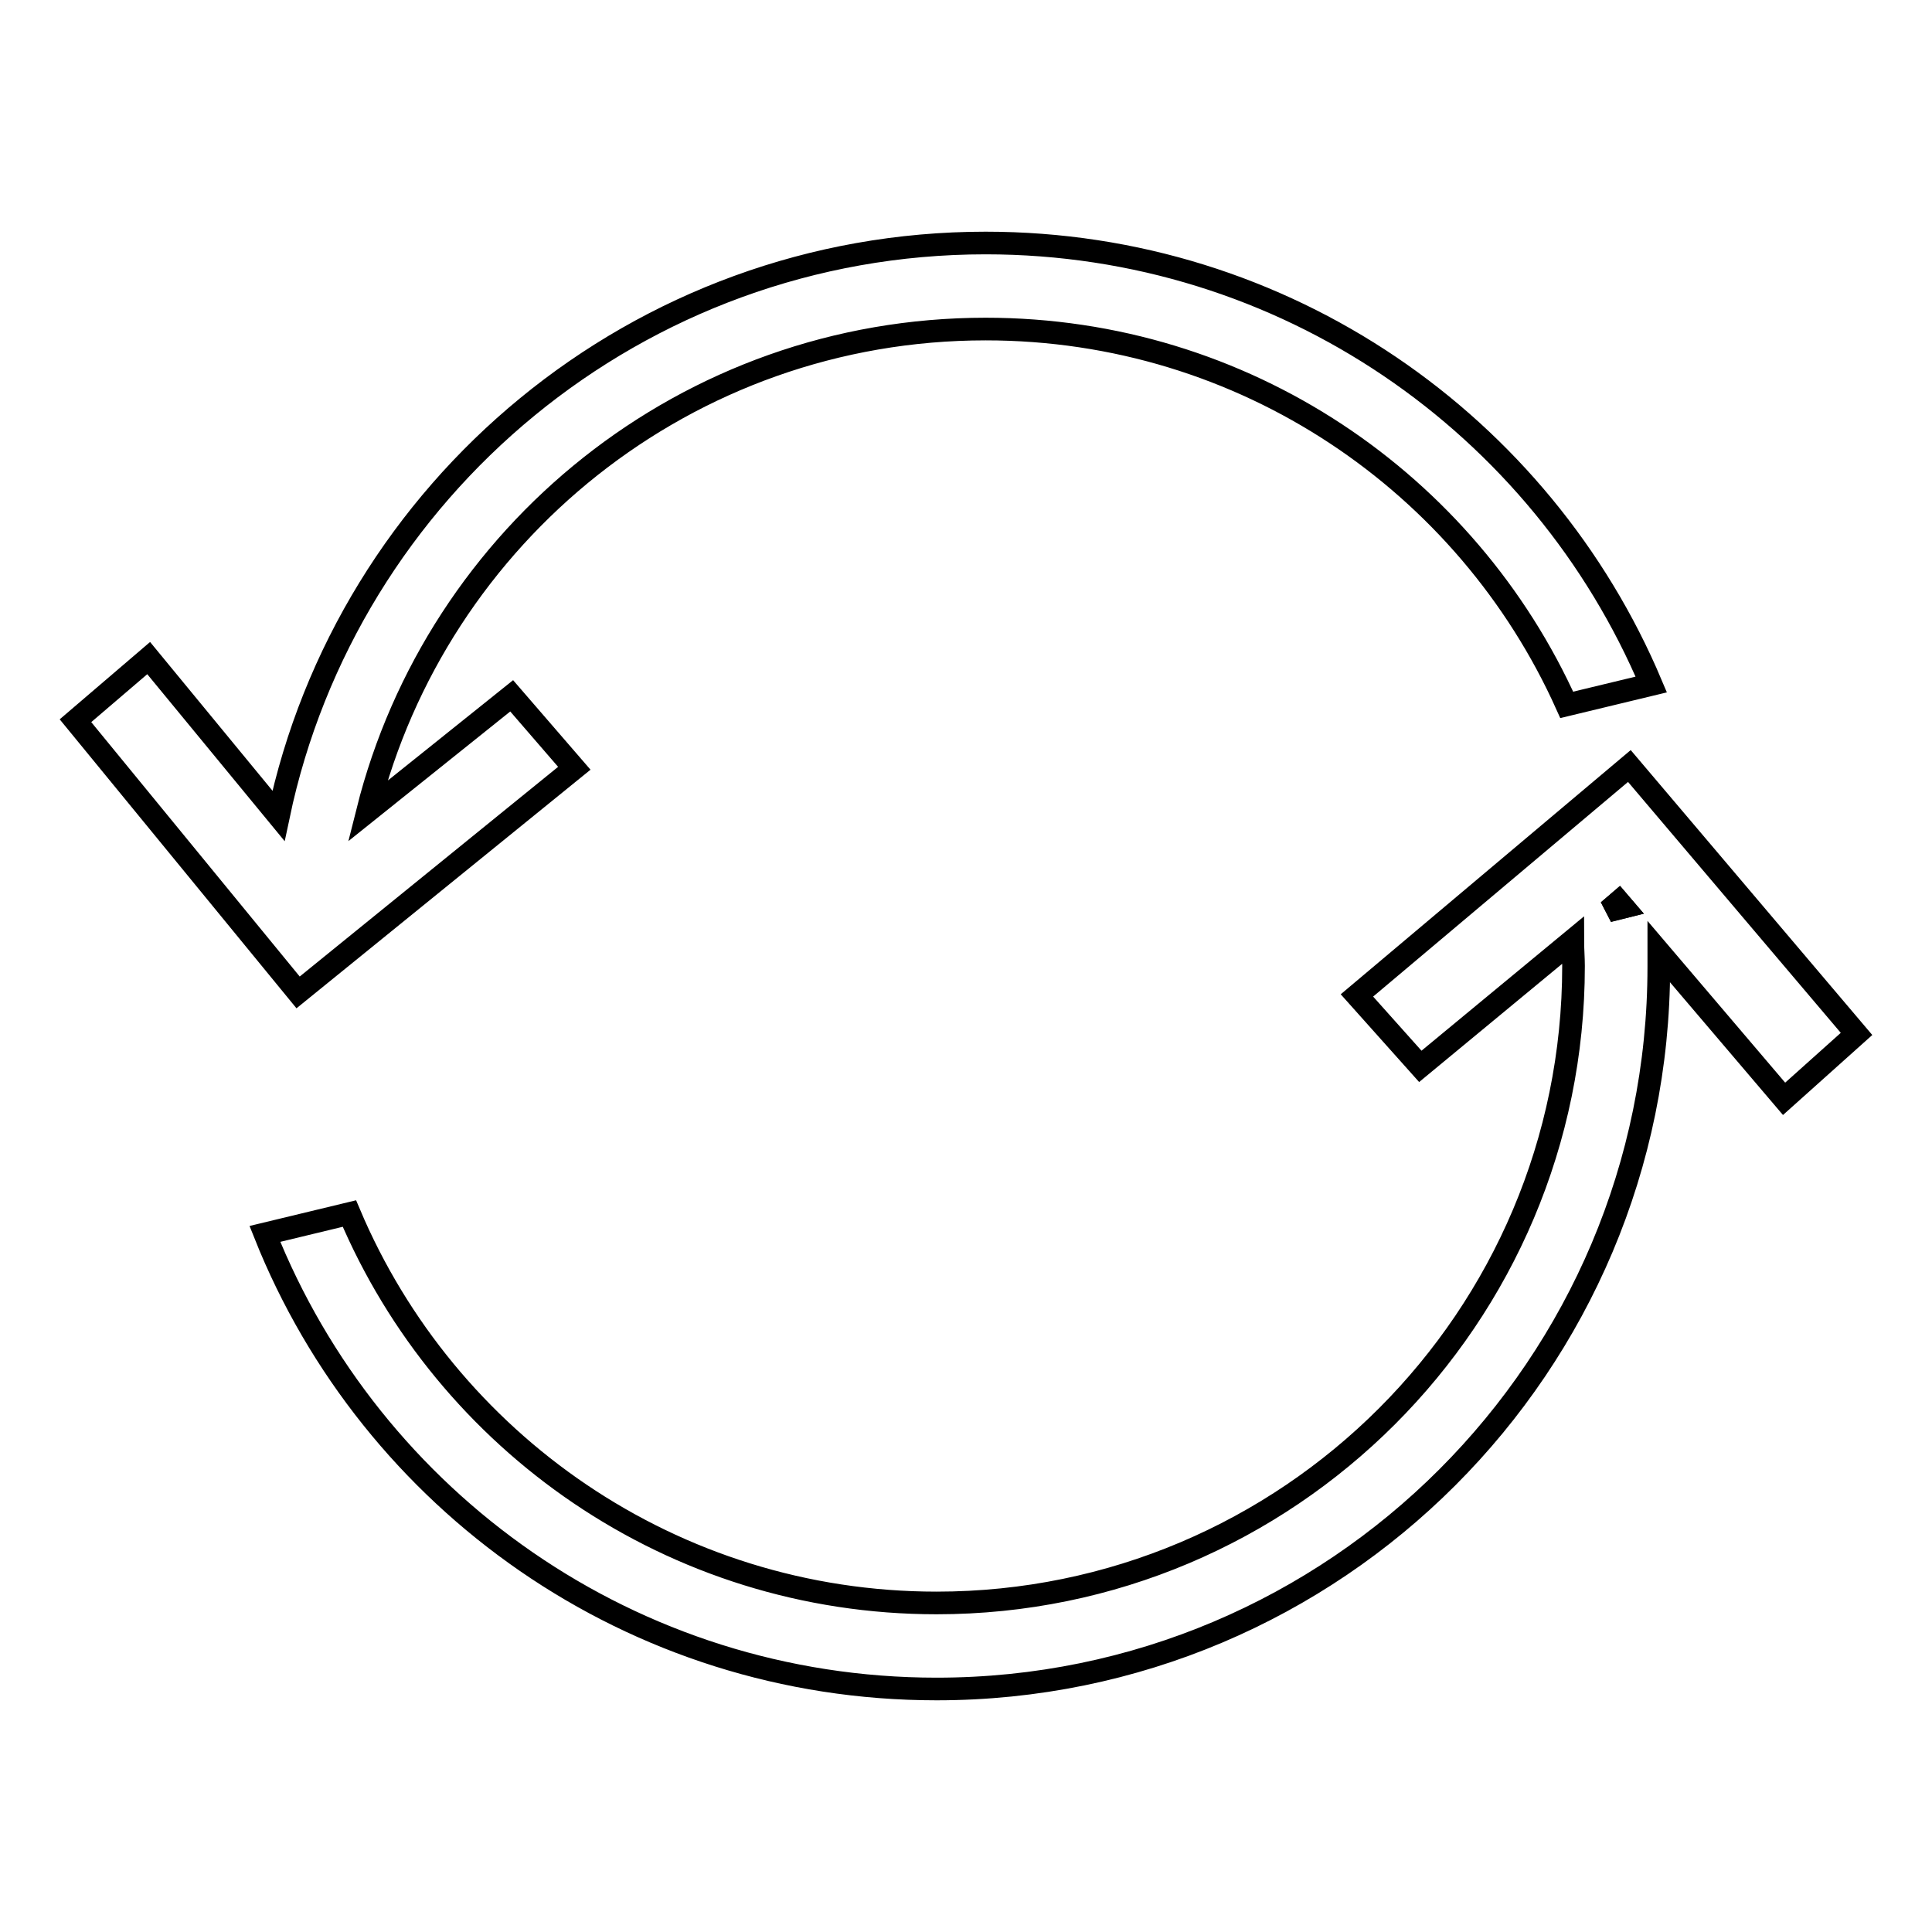
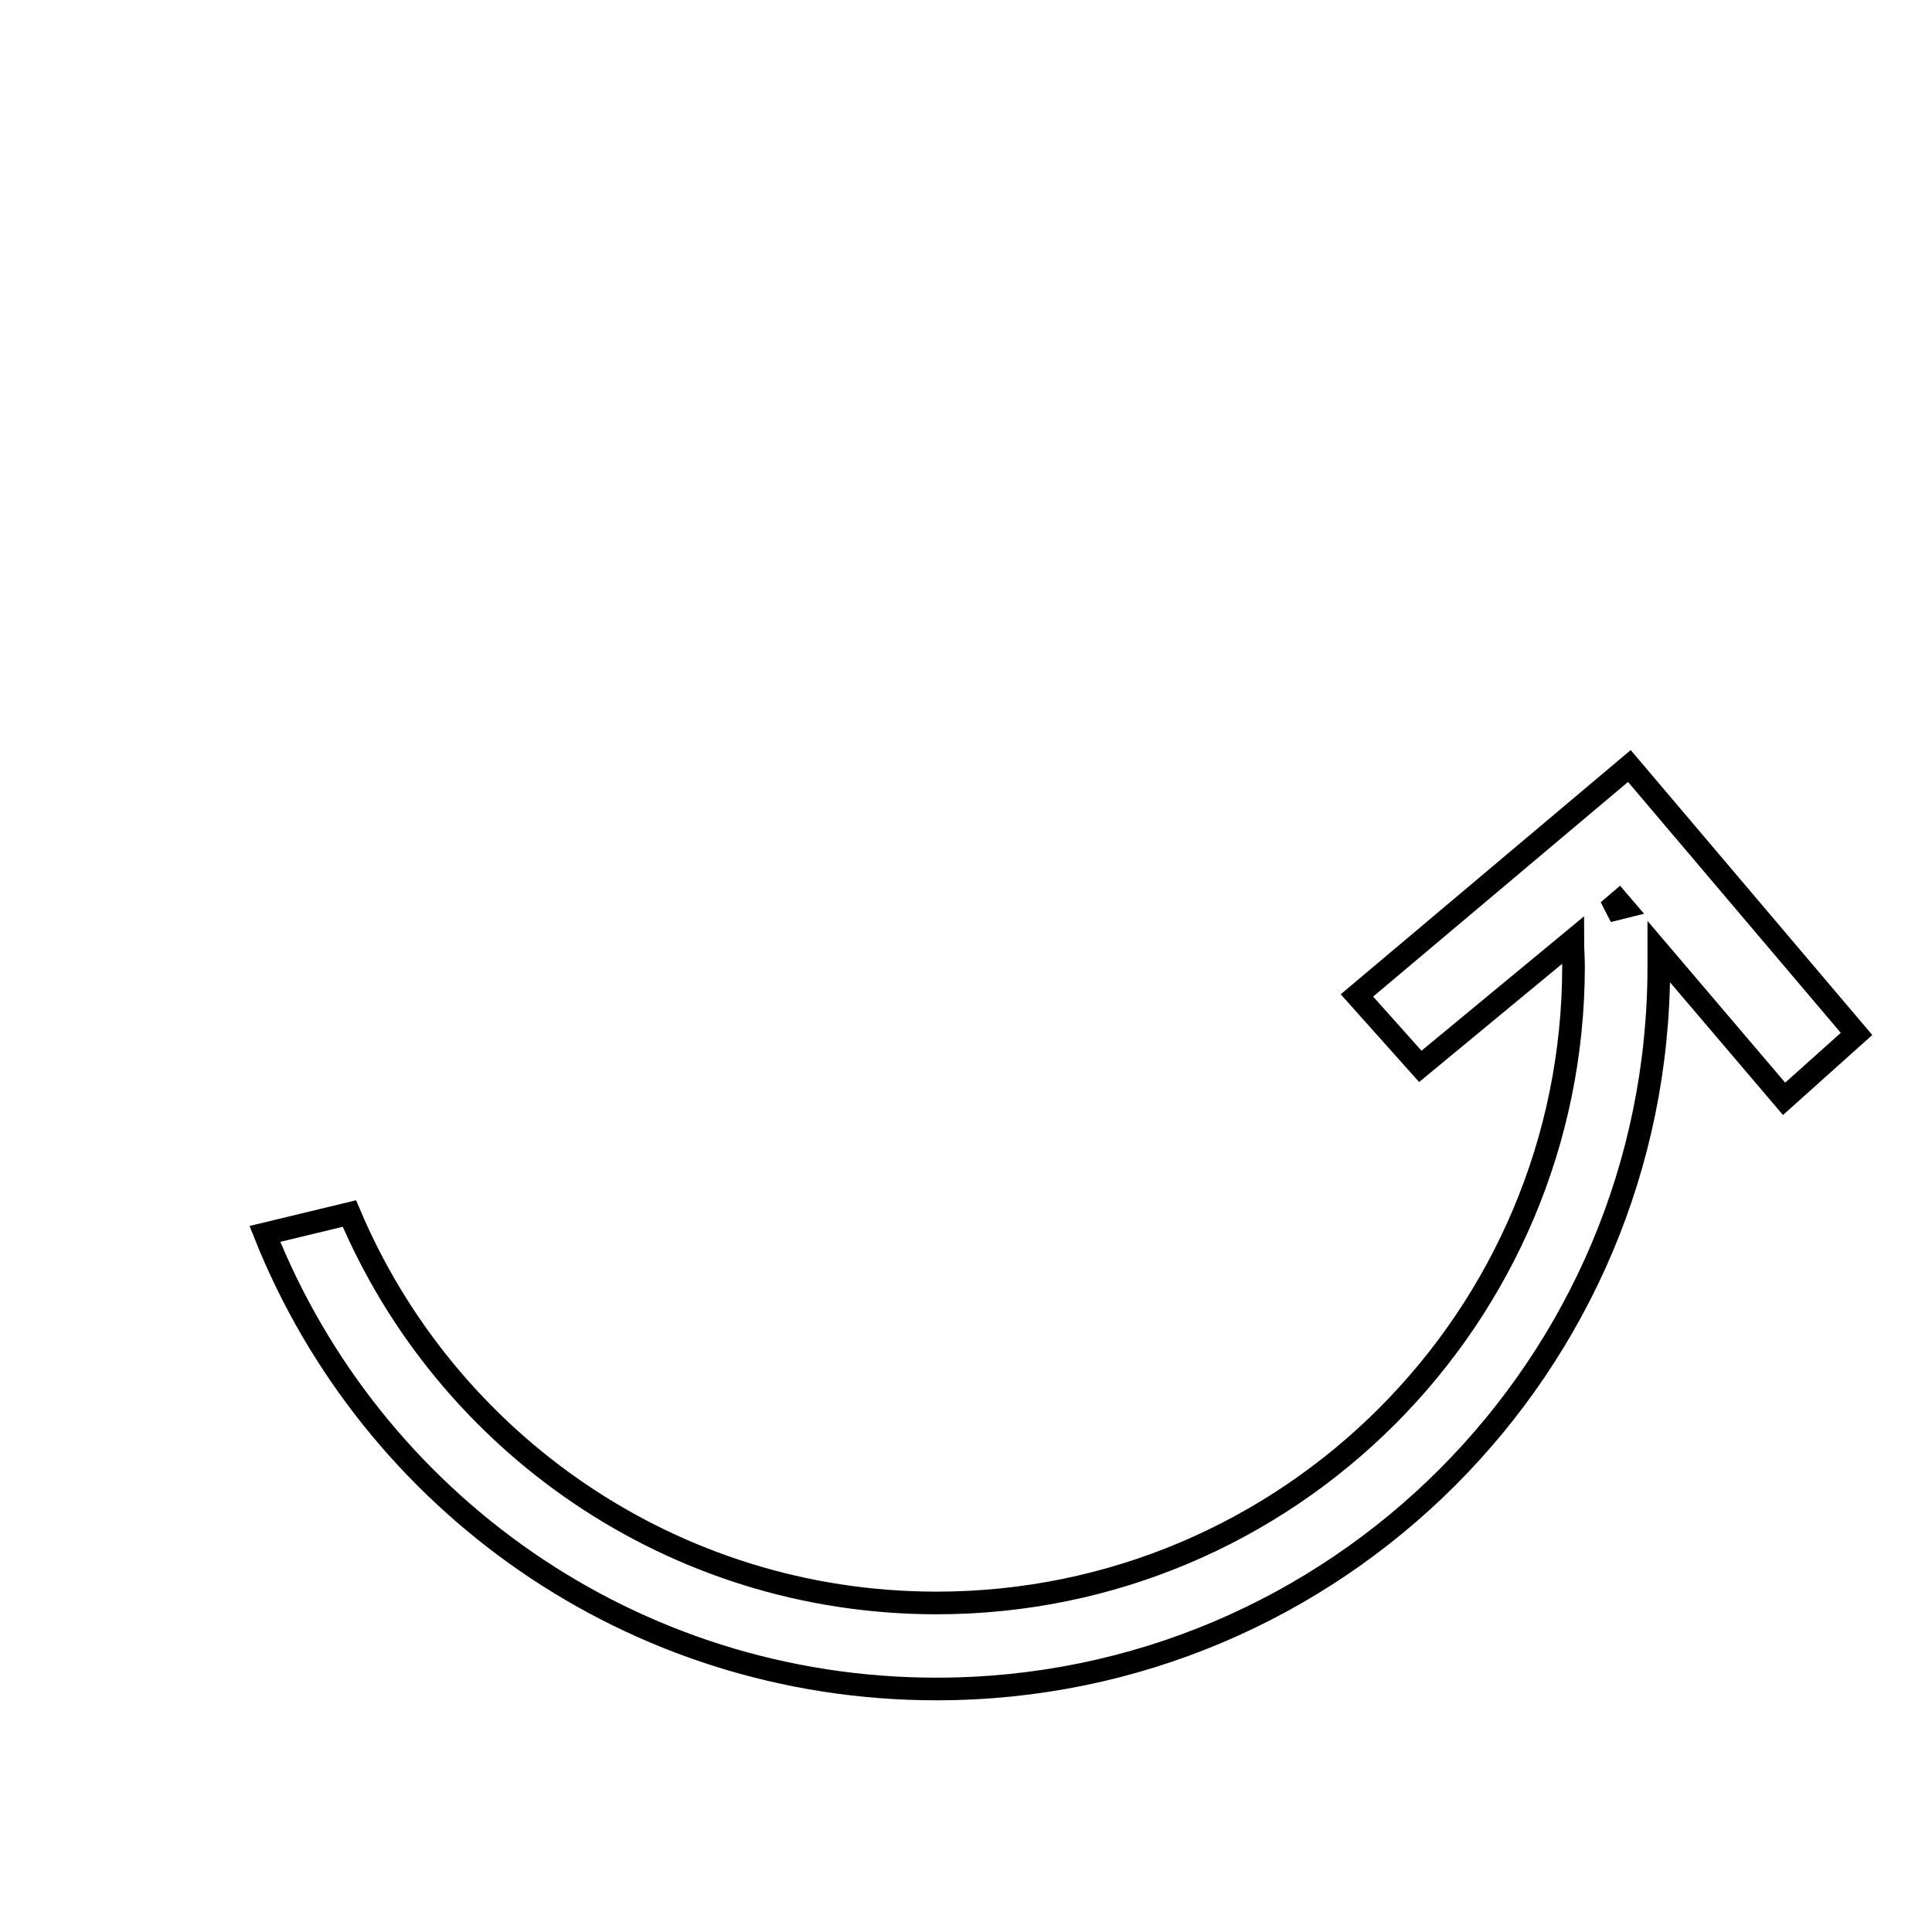
<svg xmlns="http://www.w3.org/2000/svg" version="1.1" x="0px" y="0px" viewBox="0 0 256 256" enable-background="new 0 0 256 256" xml:space="preserve">
  <g>
    <g>
      <path stroke-width="3" fill-opacity="0" stroke="#000000" d="M213.1,120.7l2-0.5l-0.6-0.7L213.1,120.7z" />
-       <path stroke-width="3" fill-opacity="0" stroke="#000000" d="M76.1,101.8l-8.3-9.6l-19.1,15.3c9.2-36.7,42.3-63.9,81.9-63.9c34.3,0,63.8,20.4,77,49.8l11.2-2.7c-14.5-34.4-48.5-58.5-88.2-58.5c-46.1,0-84.6,32.6-93.7,75.9L19.7,87.2L10,95.5l29.5,36L76.1,101.8z" />
      <path stroke-width="3" fill-opacity="0" stroke="#000000" d="M246,137l-30.1-35.5l-36.1,30.4l8.4,9.4l20.2-16.7c0,1.1,0.1,2.3,0.1,3.4c0,46.6-37.8,84.4-84.4,84.4c-35,0-65-21.3-77.8-51.6l-11.2,2.7c14.1,35.4,48.6,60.3,89,60.3c52.9,0,95.7-42.9,95.7-95.7c0-0.7,0-1.4,0-2l16.6,19.5L246,137z M213.1,120.7l1.4-1.2l0.6,0.7L213.1,120.7z" />
    </g>
  </g>
</svg>